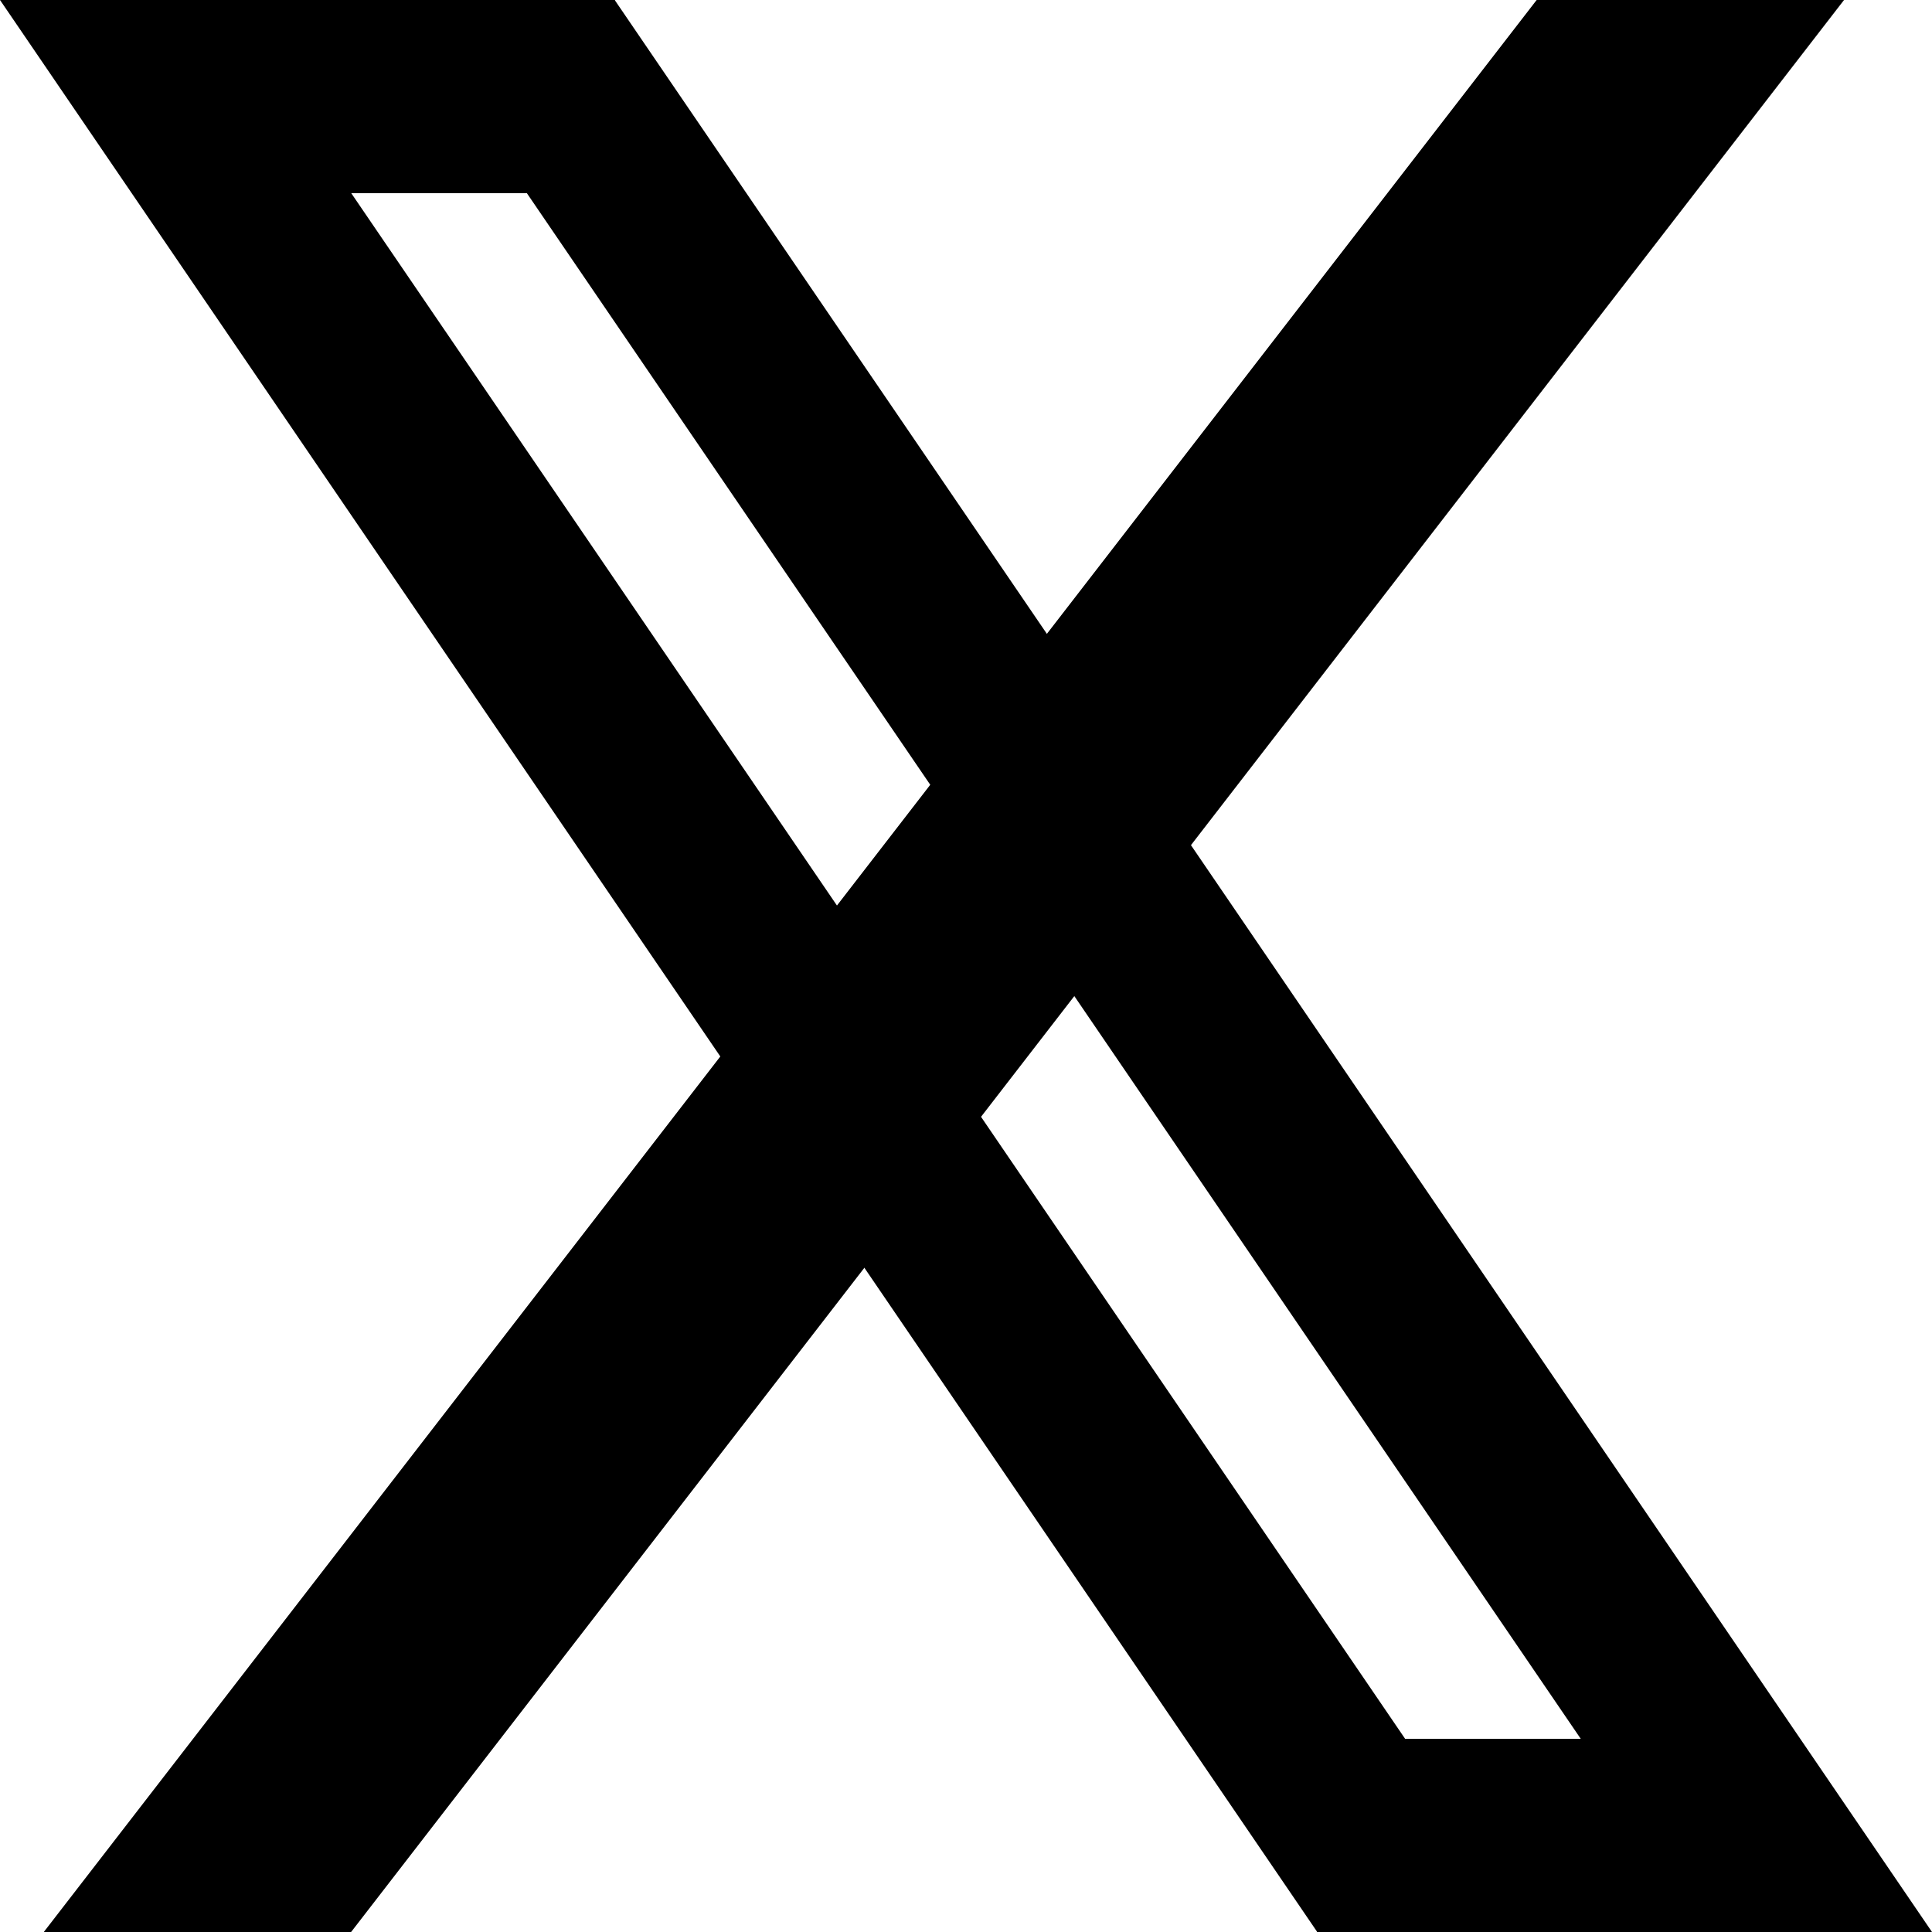
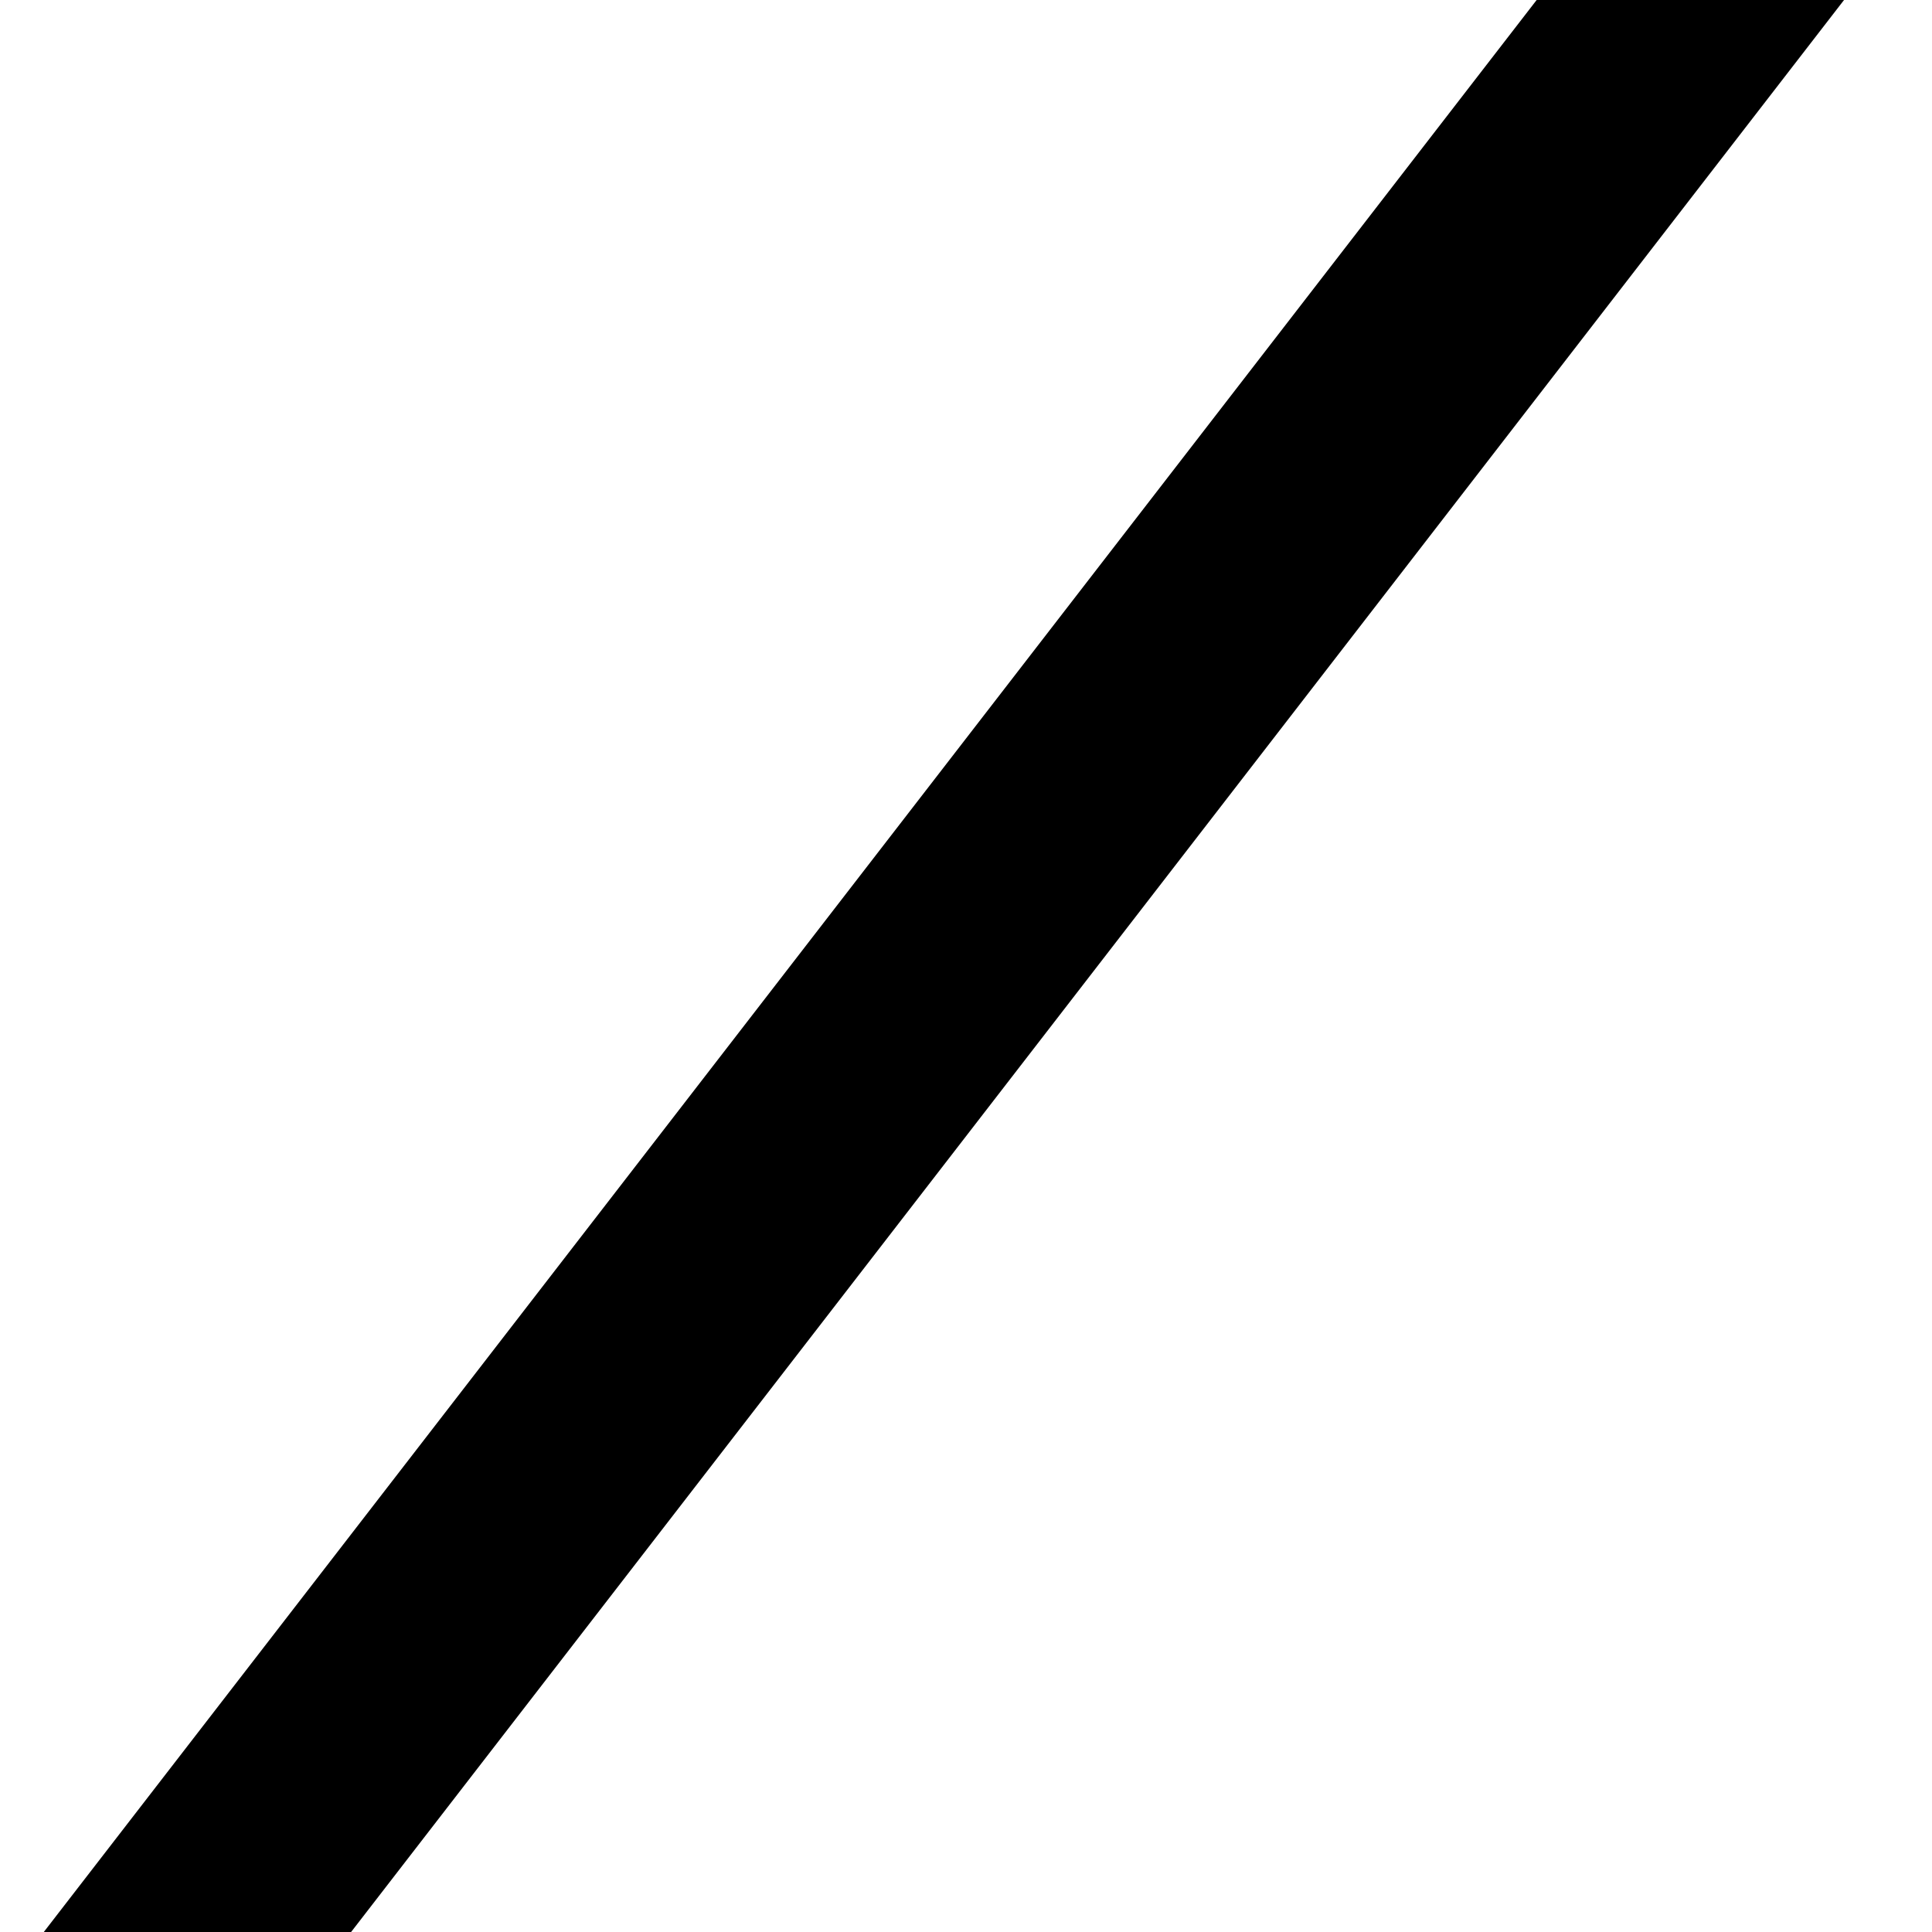
<svg xmlns="http://www.w3.org/2000/svg" width="30" height="30" viewBox="0 0 30 30" fill="none">
-   <path d="M0 0H3.409L23.864 30H20.454L0 0ZM6.136 0H9.545L30 30H26.591L6.136 0Z" fill="black" />
-   <path d="M2.727 0H9.545V3H2.727V0ZM20.454 30H27.272V27H20.454V30Z" fill="black" />
  <path d="M23.861 0H28.634L5.452 30H0.68L23.861 0Z" fill="black" />
</svg>